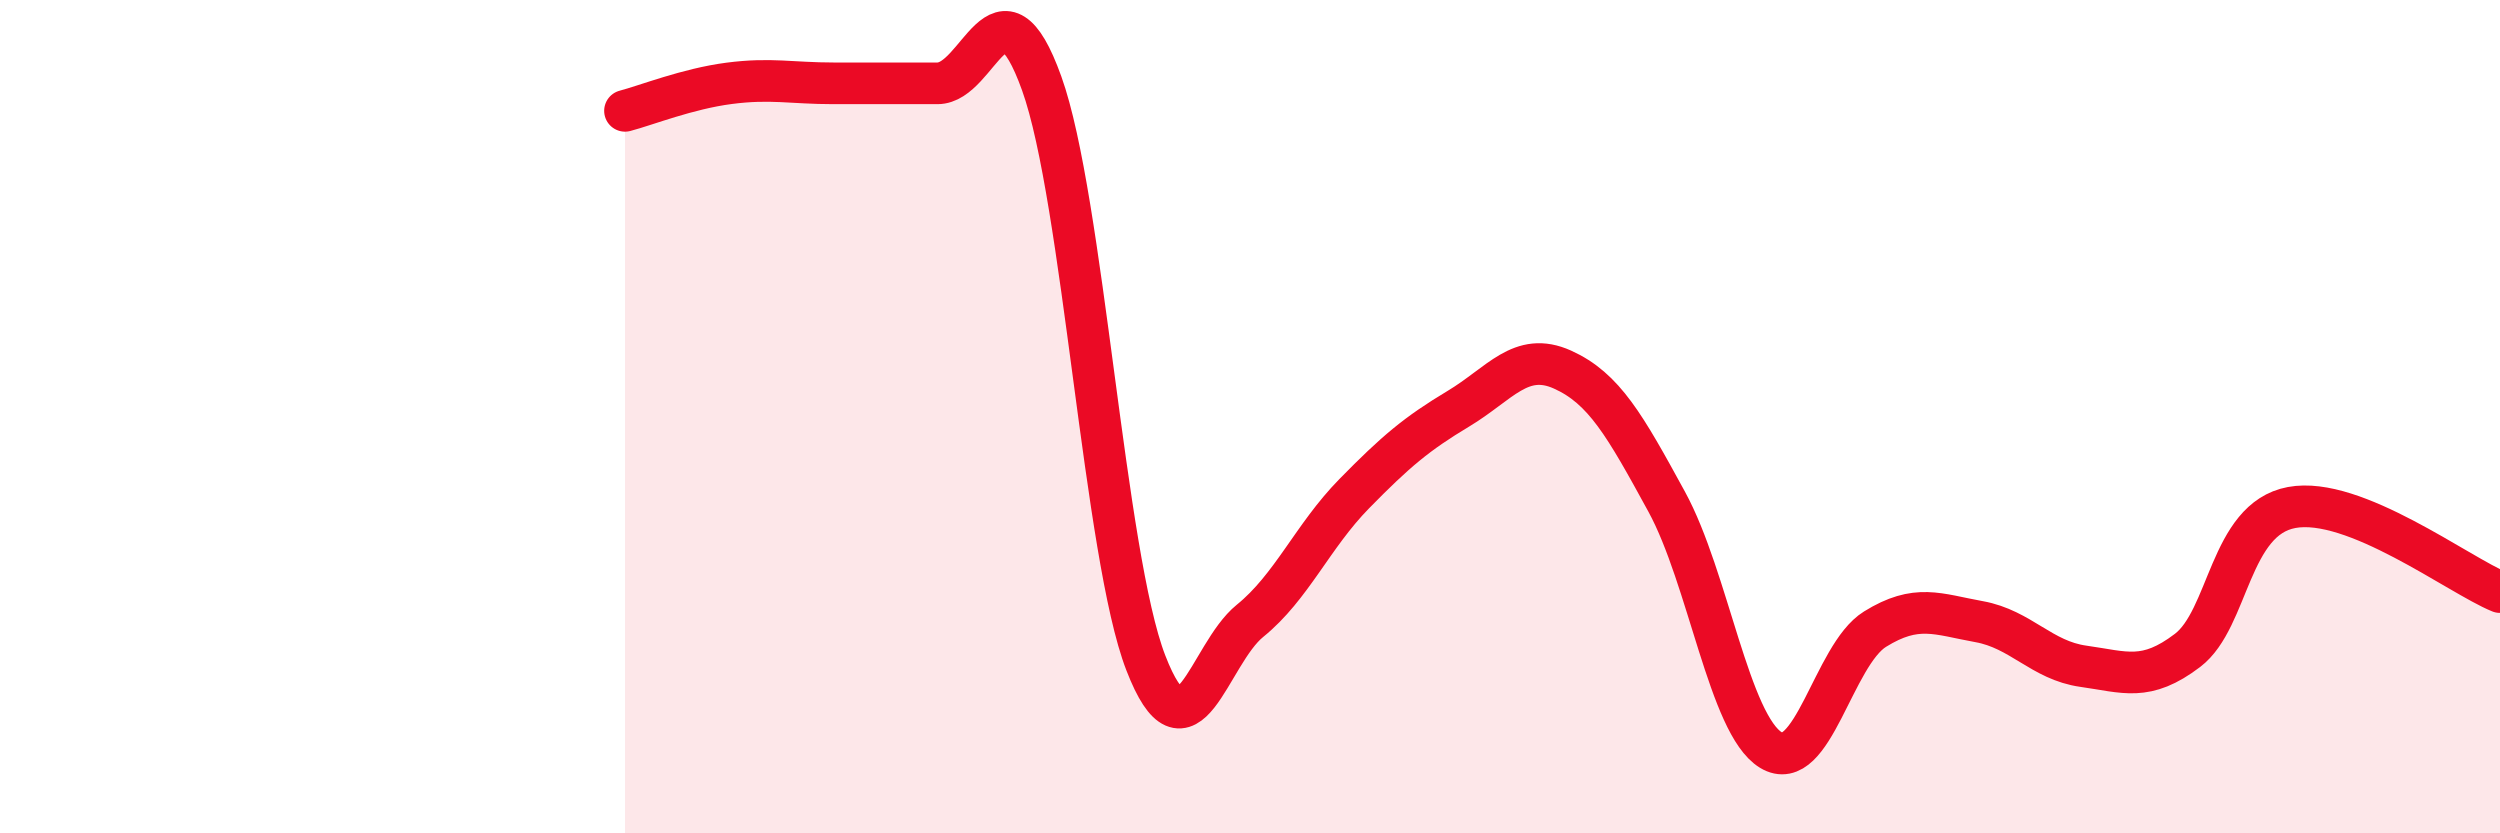
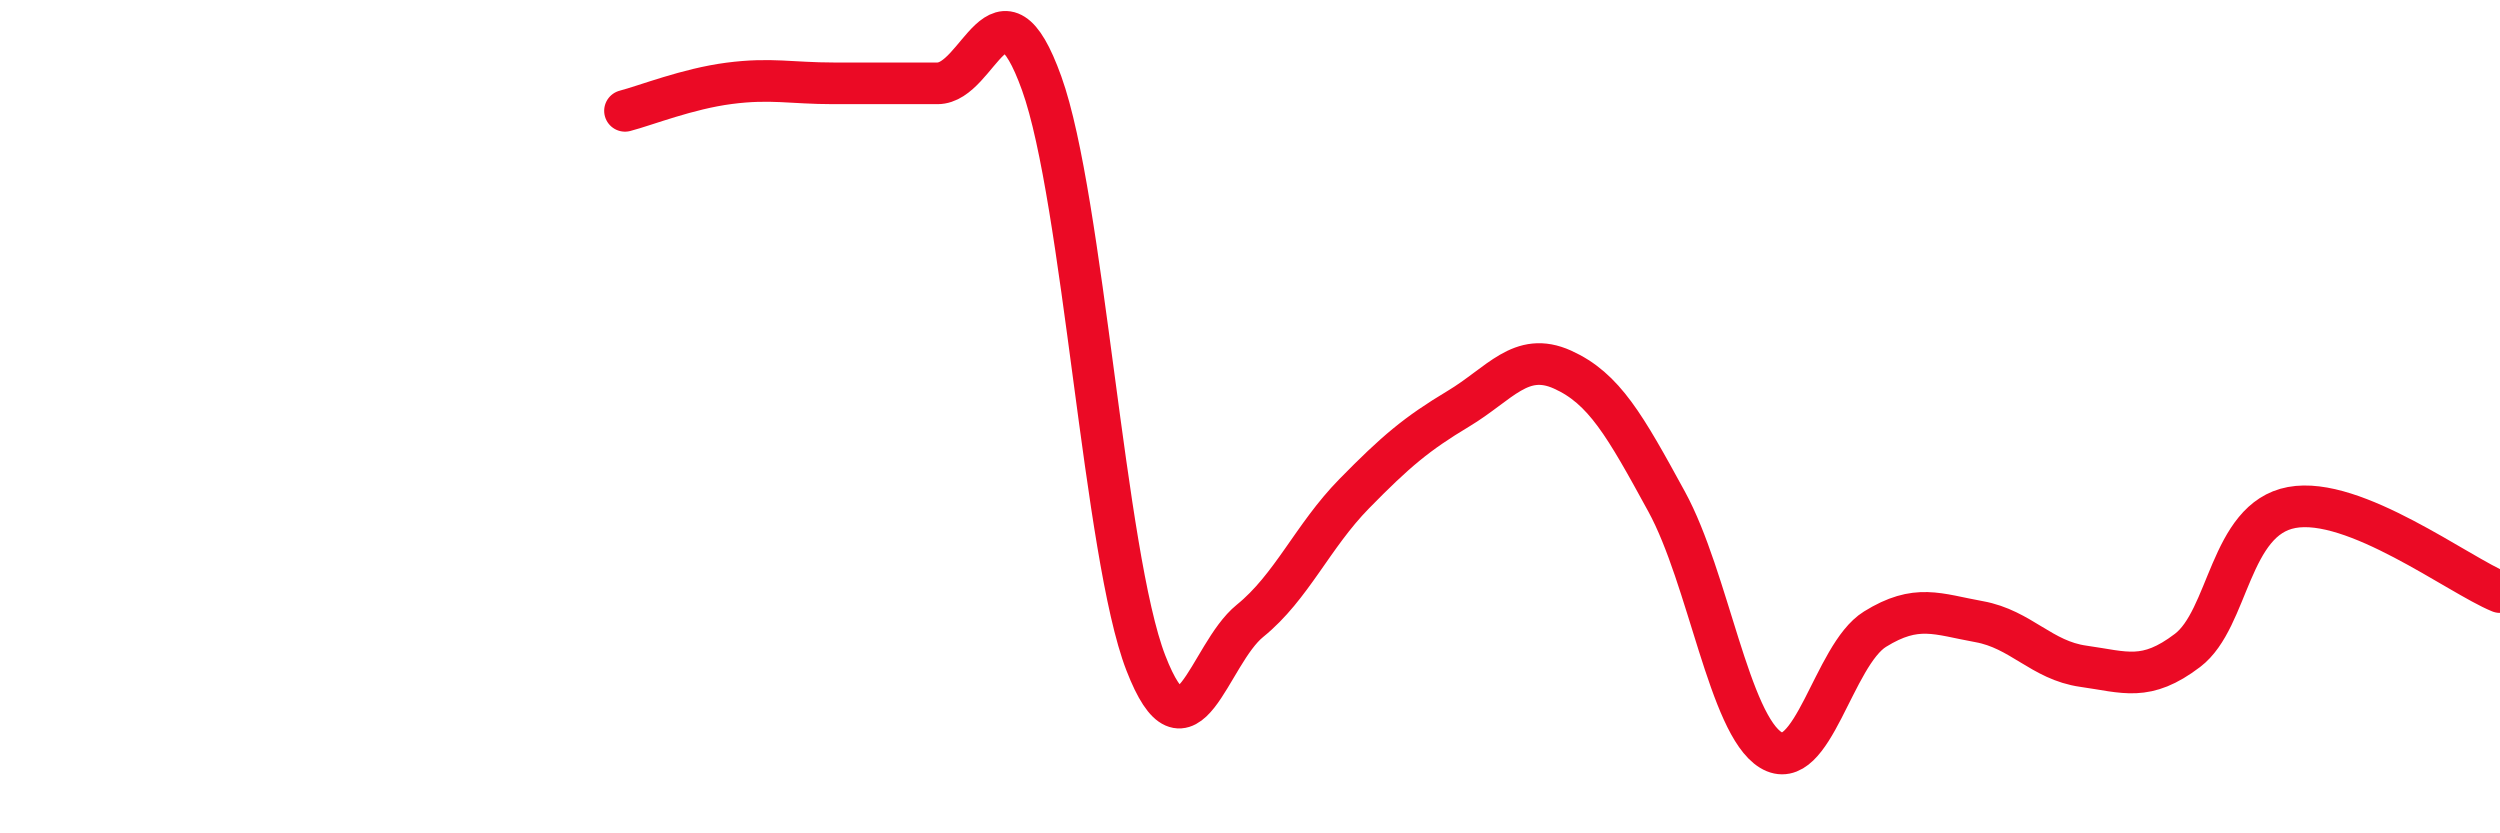
<svg xmlns="http://www.w3.org/2000/svg" width="60" height="20" viewBox="0 0 60 20">
-   <path d="M 15,2.66 C 15.5,2.53 16.5,2.13 17.5,2 C 18.5,1.87 19,2 20,2 C 21,2 21.5,2 22.5,2 C 23.5,2 24,-0.78 25,2 C 26,4.78 26.5,13.33 27.5,15.91 C 28.5,18.49 29,15.71 30,14.9 C 31,14.09 31.5,12.87 32.5,11.85 C 33.5,10.83 34,10.41 35,9.81 C 36,9.21 36.5,8.42 37.5,8.87 C 38.5,9.32 39,10.21 40,12.04 C 41,13.87 41.5,17.39 42.5,18 C 43.5,18.61 44,15.72 45,15.1 C 46,14.48 46.5,14.74 47.5,14.92 C 48.5,15.1 49,15.85 50,15.99 C 51,16.13 51.5,16.37 52.5,15.61 C 53.5,14.85 53.5,12.46 55,12.18 C 56.5,11.9 59,13.8 60,14.21L60 20L15 20Z" fill="#EB0A25" opacity="0.1" stroke-linecap="round" stroke-linejoin="round" />
  <path d="M 15,2.66 C 15.5,2.53 16.5,2.13 17.5,2 C 18.5,1.87 19,2 20,2 C 21,2 21.5,2 22.5,2 C 23.5,2 24,-0.78 25,2 C 26,4.78 26.5,13.33 27.5,15.91 C 28.5,18.49 29,15.71 30,14.9 C 31,14.09 31.5,12.87 32.5,11.85 C 33.5,10.83 34,10.41 35,9.81 C 36,9.21 36.5,8.42 37.5,8.87 C 38.5,9.32 39,10.21 40,12.04 C 41,13.87 41.5,17.39 42.5,18 C 43.5,18.61 44,15.72 45,15.1 C 46,14.48 46.5,14.74 47.5,14.92 C 48.5,15.1 49,15.85 50,15.99 C 51,16.13 51.5,16.37 52.5,15.61 C 53.5,14.85 53.5,12.46 55,12.18 C 56.5,11.9 59,13.8 60,14.21" stroke="#EB0A25" stroke-width="1" fill="none" stroke-linecap="round" stroke-linejoin="round" />
</svg>